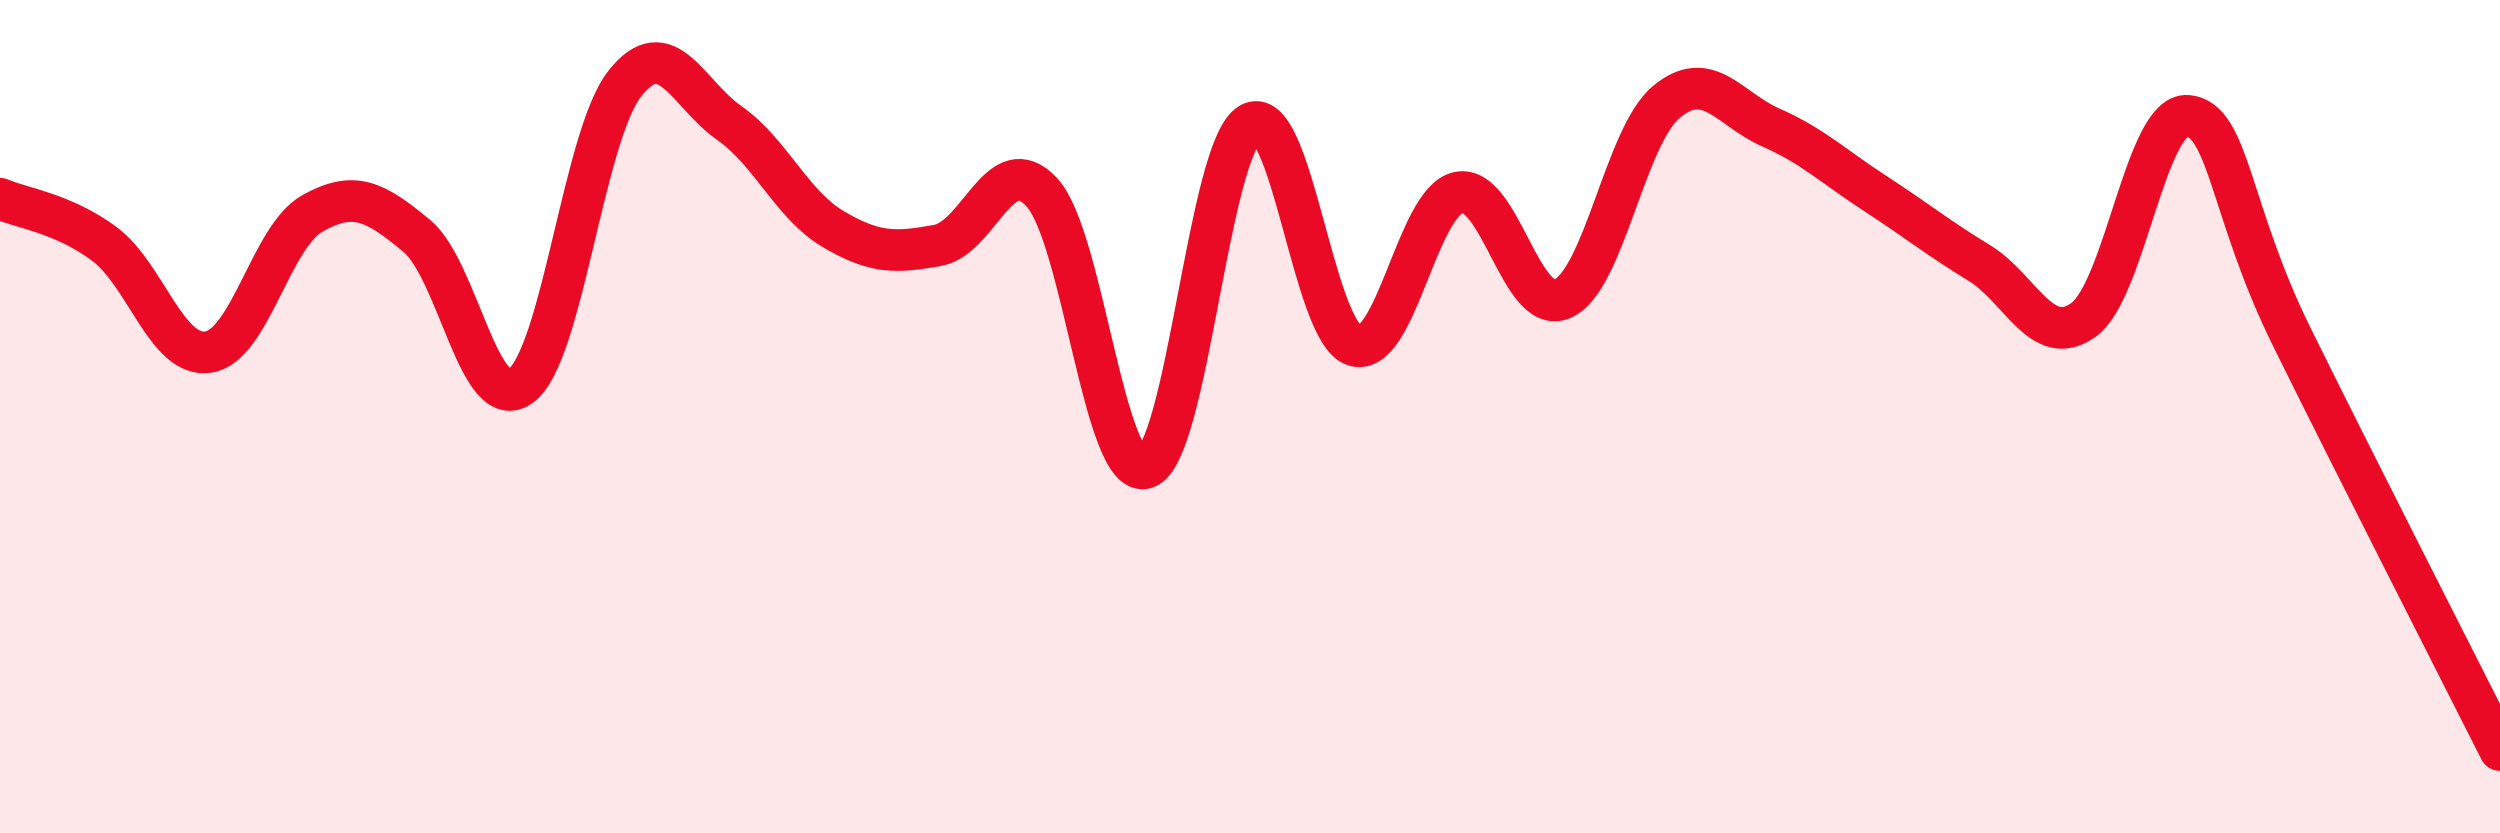
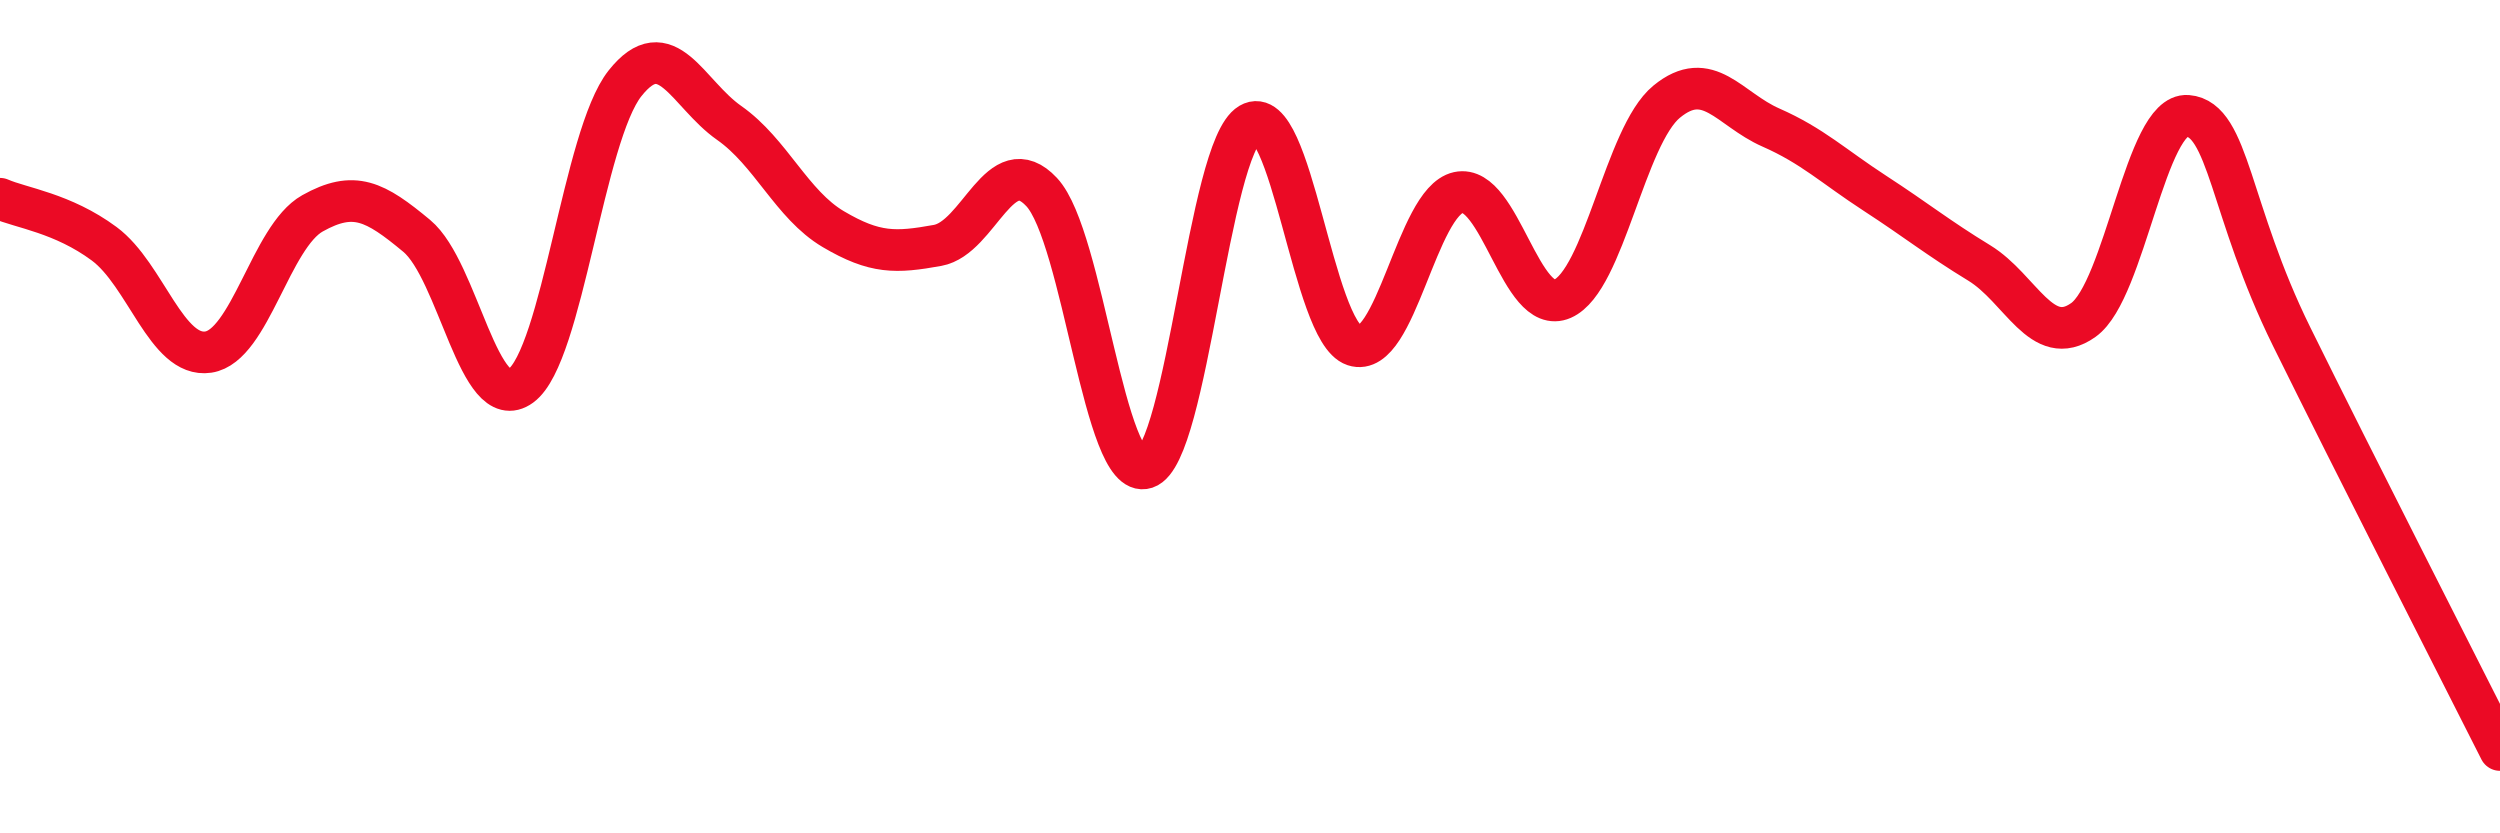
<svg xmlns="http://www.w3.org/2000/svg" width="60" height="20" viewBox="0 0 60 20">
-   <path d="M 0,4.77 C 0.5,4.99 1.5,5.11 2.5,5.85 C 3.5,6.59 4,8.6 5,8.45 C 6,8.3 6.5,5.68 7.5,5.12 C 8.5,4.56 9,4.83 10,5.66 C 11,6.49 11.5,9.99 12.5,9.26 C 13.5,8.53 14,3.26 15,2 C 16,0.74 16.5,2.25 17.5,2.95 C 18.5,3.65 19,4.91 20,5.5 C 21,6.09 21.5,6.07 22.5,5.89 C 23.5,5.71 24,3.54 25,4.61 C 26,5.68 26.5,11.56 27.5,11.23 C 28.5,10.9 29,3.56 30,2.97 C 31,2.38 31.5,7.96 32.5,8.29 C 33.5,8.62 34,4.84 35,4.62 C 36,4.4 36.5,7.61 37.5,7.17 C 38.5,6.73 39,3.26 40,2.44 C 41,1.62 41.5,2.62 42.5,3.06 C 43.5,3.5 44,3.99 45,4.64 C 46,5.29 46.5,5.7 47.5,6.31 C 48.5,6.92 49,8.39 50,7.68 C 51,6.97 51.5,2.7 52.5,2.78 C 53.5,2.86 53.5,5.04 55,8.08 C 56.5,11.12 59,16.02 60,18L60 20L0 20Z" fill="#EB0A25" opacity="0.1" stroke-linecap="round" stroke-linejoin="round" />
  <path d="M 0,4.77 C 0.5,4.99 1.5,5.11 2.5,5.85 C 3.5,6.59 4,8.6 5,8.45 C 6,8.3 6.5,5.68 7.5,5.12 C 8.5,4.56 9,4.83 10,5.66 C 11,6.49 11.5,9.99 12.5,9.26 C 13.5,8.53 14,3.26 15,2 C 16,0.74 16.5,2.25 17.5,2.95 C 18.5,3.65 19,4.91 20,5.5 C 21,6.09 21.5,6.07 22.5,5.89 C 23.5,5.71 24,3.54 25,4.61 C 26,5.68 26.5,11.56 27.5,11.23 C 28.5,10.9 29,3.56 30,2.97 C 31,2.38 31.5,7.96 32.5,8.29 C 33.5,8.62 34,4.84 35,4.62 C 36,4.4 36.5,7.61 37.5,7.17 C 38.5,6.73 39,3.26 40,2.44 C 41,1.62 41.5,2.62 42.5,3.06 C 43.5,3.5 44,3.99 45,4.64 C 46,5.29 46.5,5.7 47.5,6.31 C 48.5,6.92 49,8.39 50,7.68 C 51,6.97 51.5,2.7 52.5,2.78 C 53.5,2.86 53.5,5.04 55,8.08 C 56.5,11.12 59,16.02 60,18" stroke="#EB0A25" stroke-width="1" fill="none" stroke-linecap="round" stroke-linejoin="round" />
</svg>